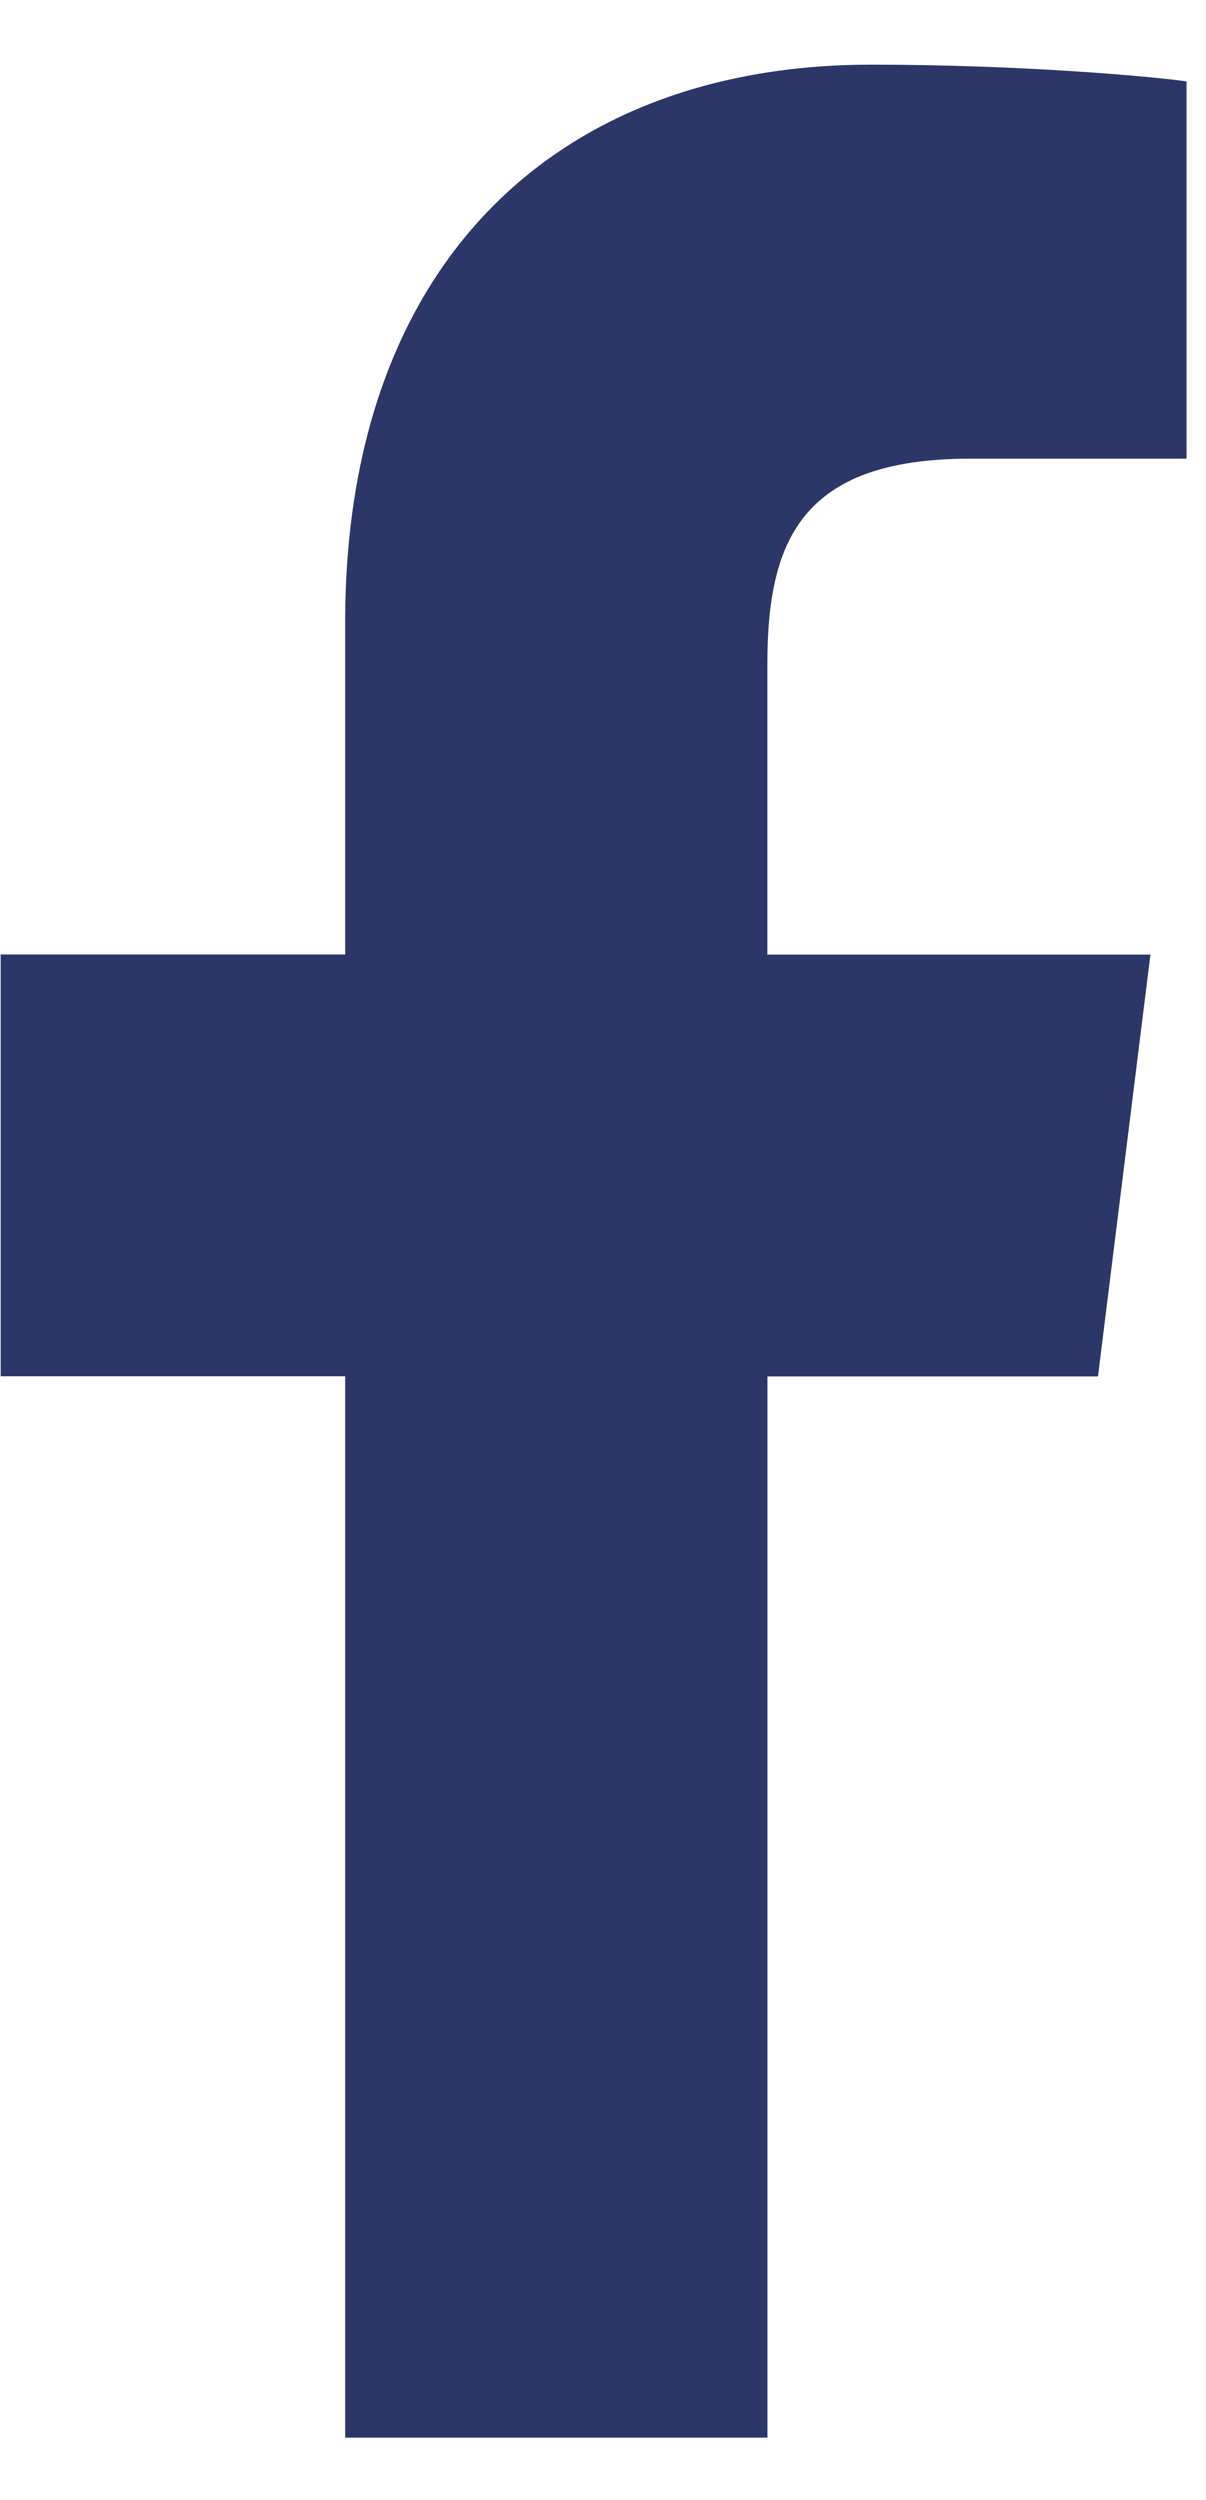
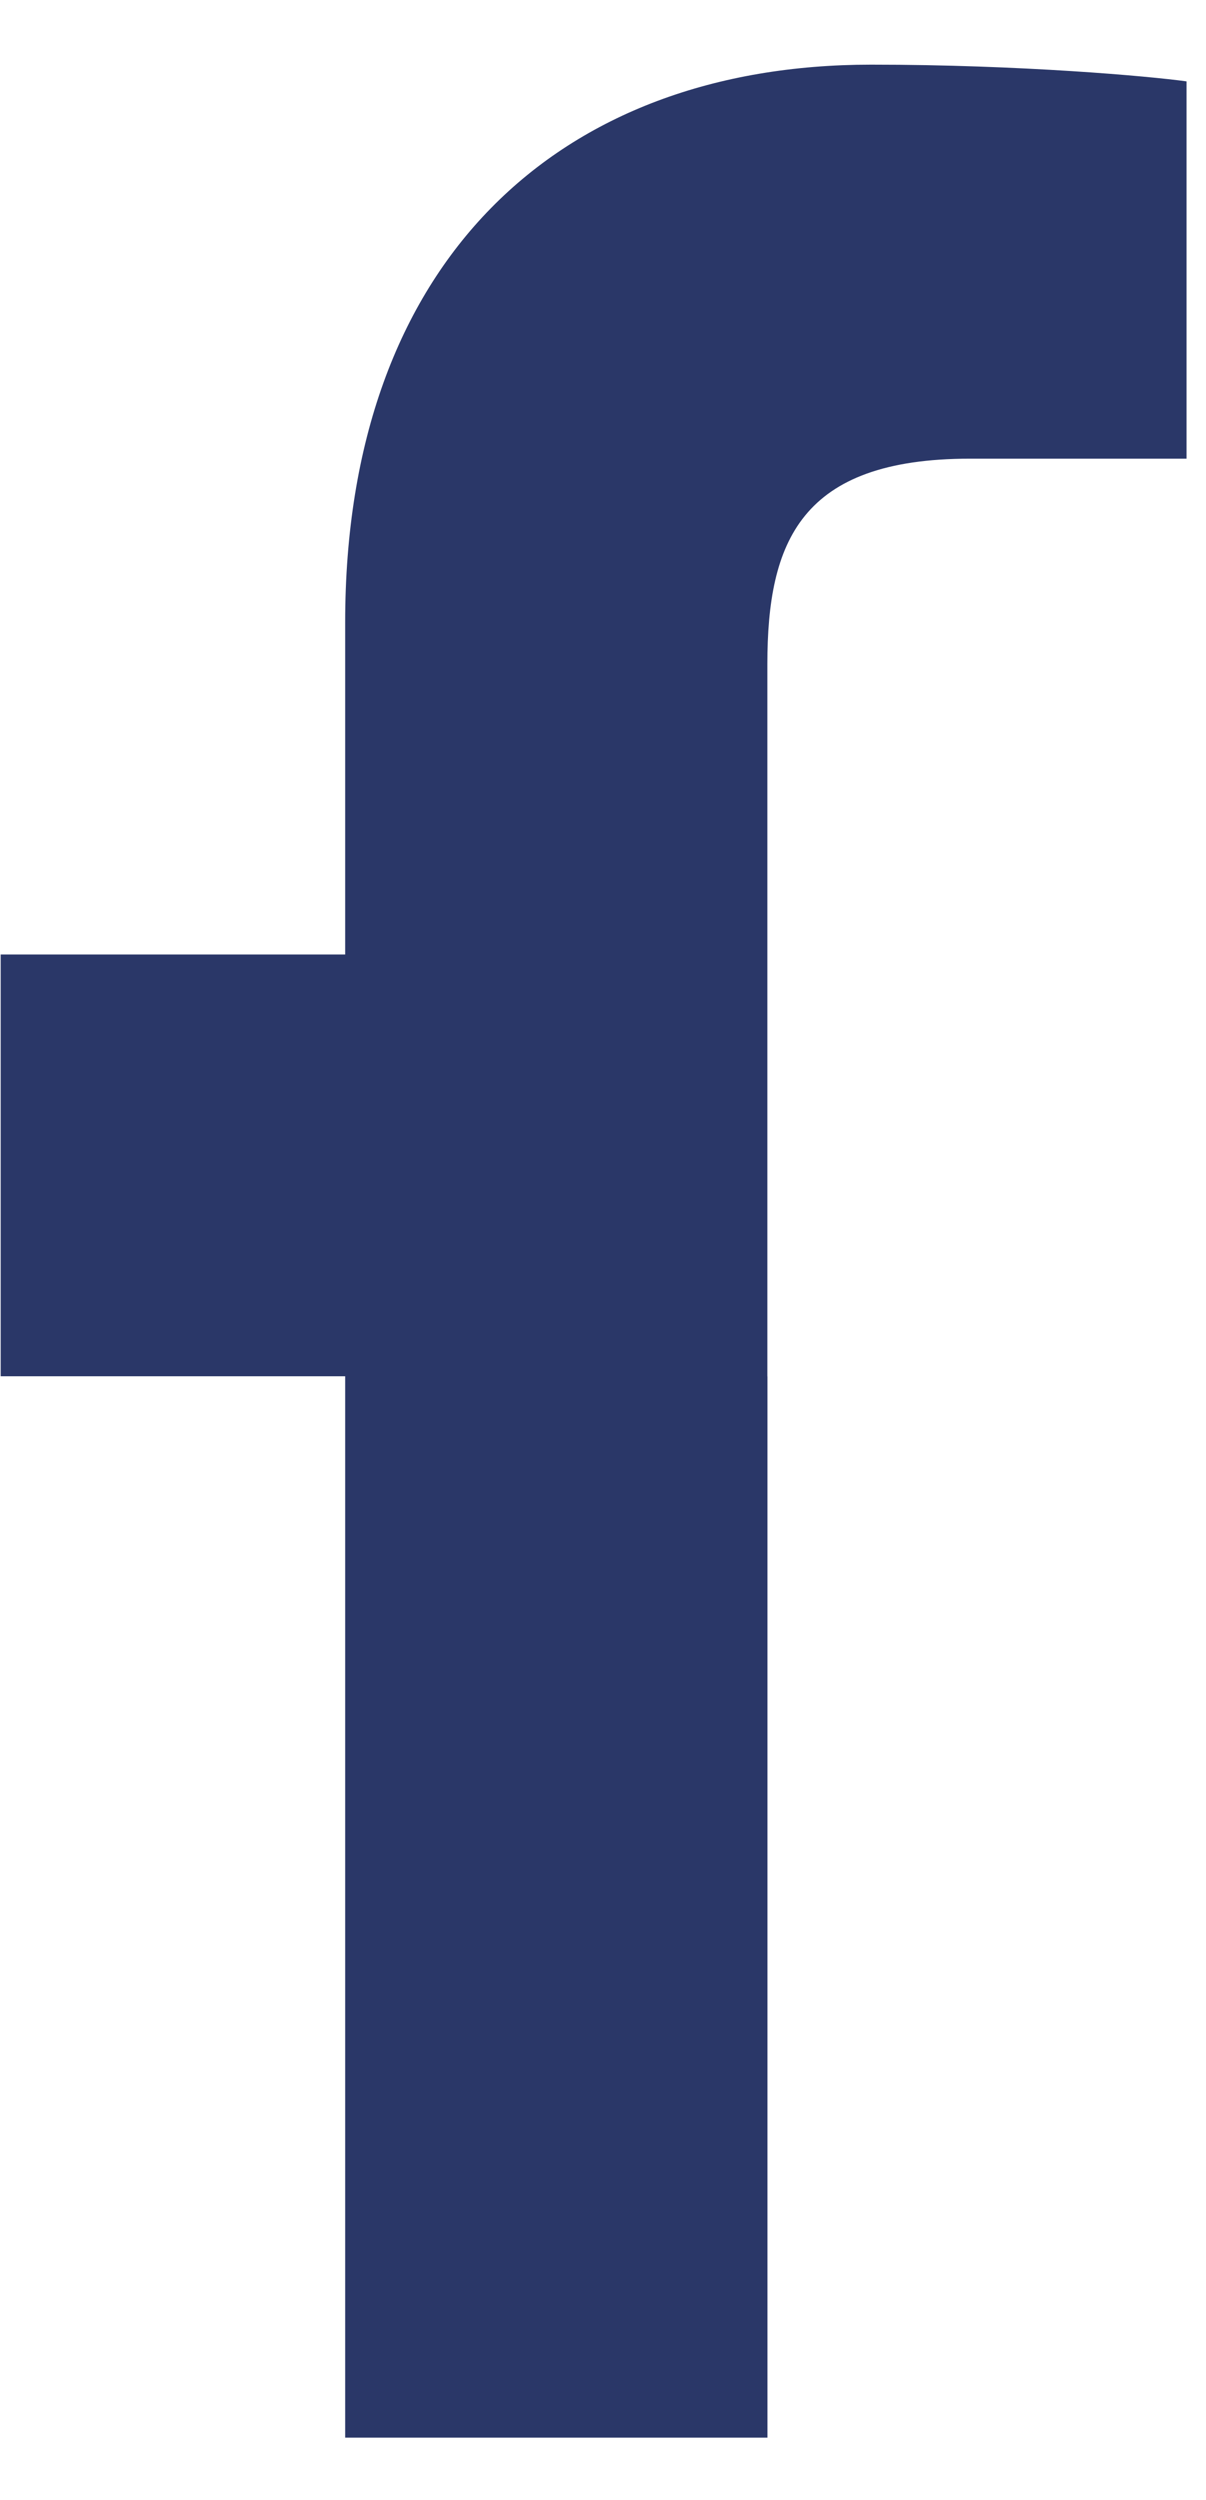
<svg xmlns="http://www.w3.org/2000/svg" width="14" height="29" viewBox="0 0 14 29" fill="none">
-   <path d="M11.261 5.321H13.774V0.944C13.34 0.884 11.849 0.75 10.113 0.75C6.489 0.75 4.007 3.029 4.007 7.218V11.073H0.008V15.966H4.007V28.279H8.909V15.968H12.746L13.355 11.074H8.908V7.703C8.909 6.289 9.29 5.321 11.261 5.321Z" fill="#2A3768" />
+   <path d="M11.261 5.321H13.774V0.944C13.34 0.884 11.849 0.75 10.113 0.75C6.489 0.75 4.007 3.029 4.007 7.218V11.073H0.008V15.966H4.007V28.279H8.909V15.968H12.746H8.908V7.703C8.909 6.289 9.29 5.321 11.261 5.321Z" fill="#2A3768" />
</svg>